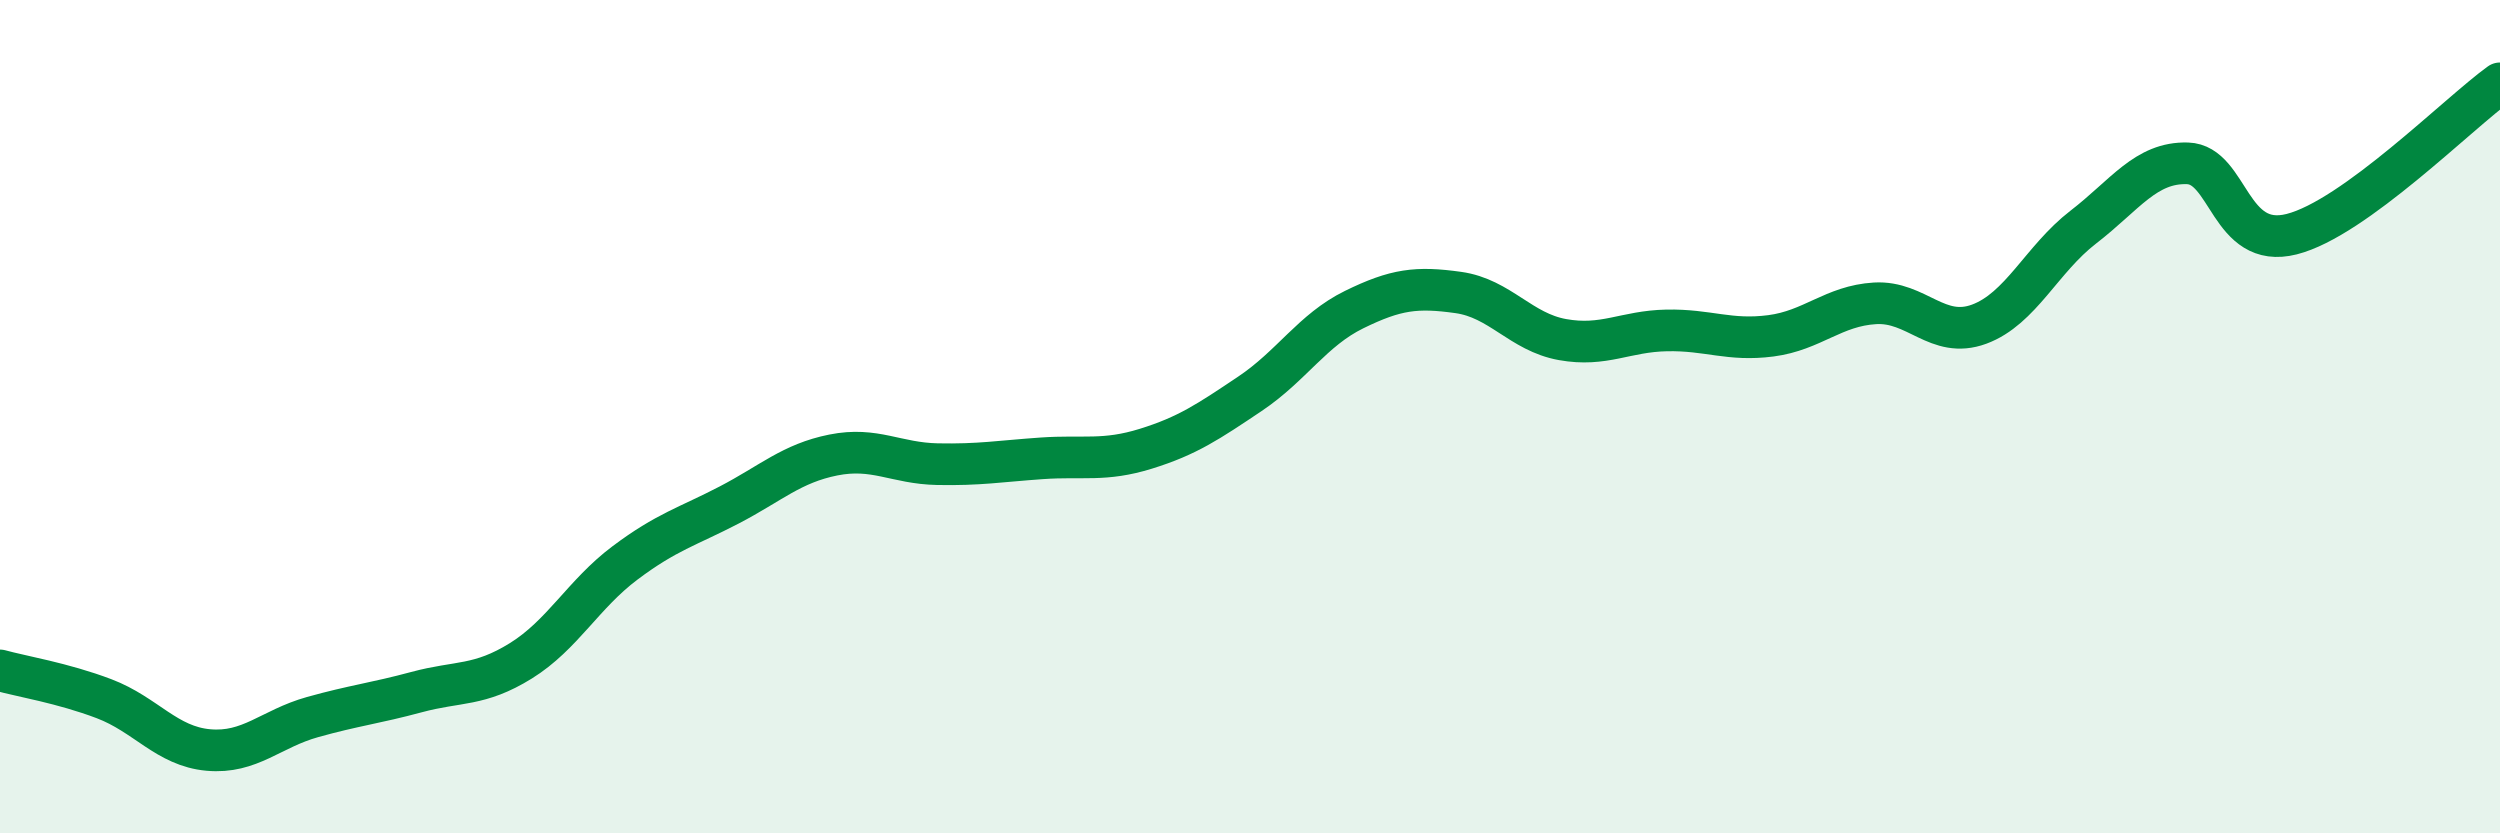
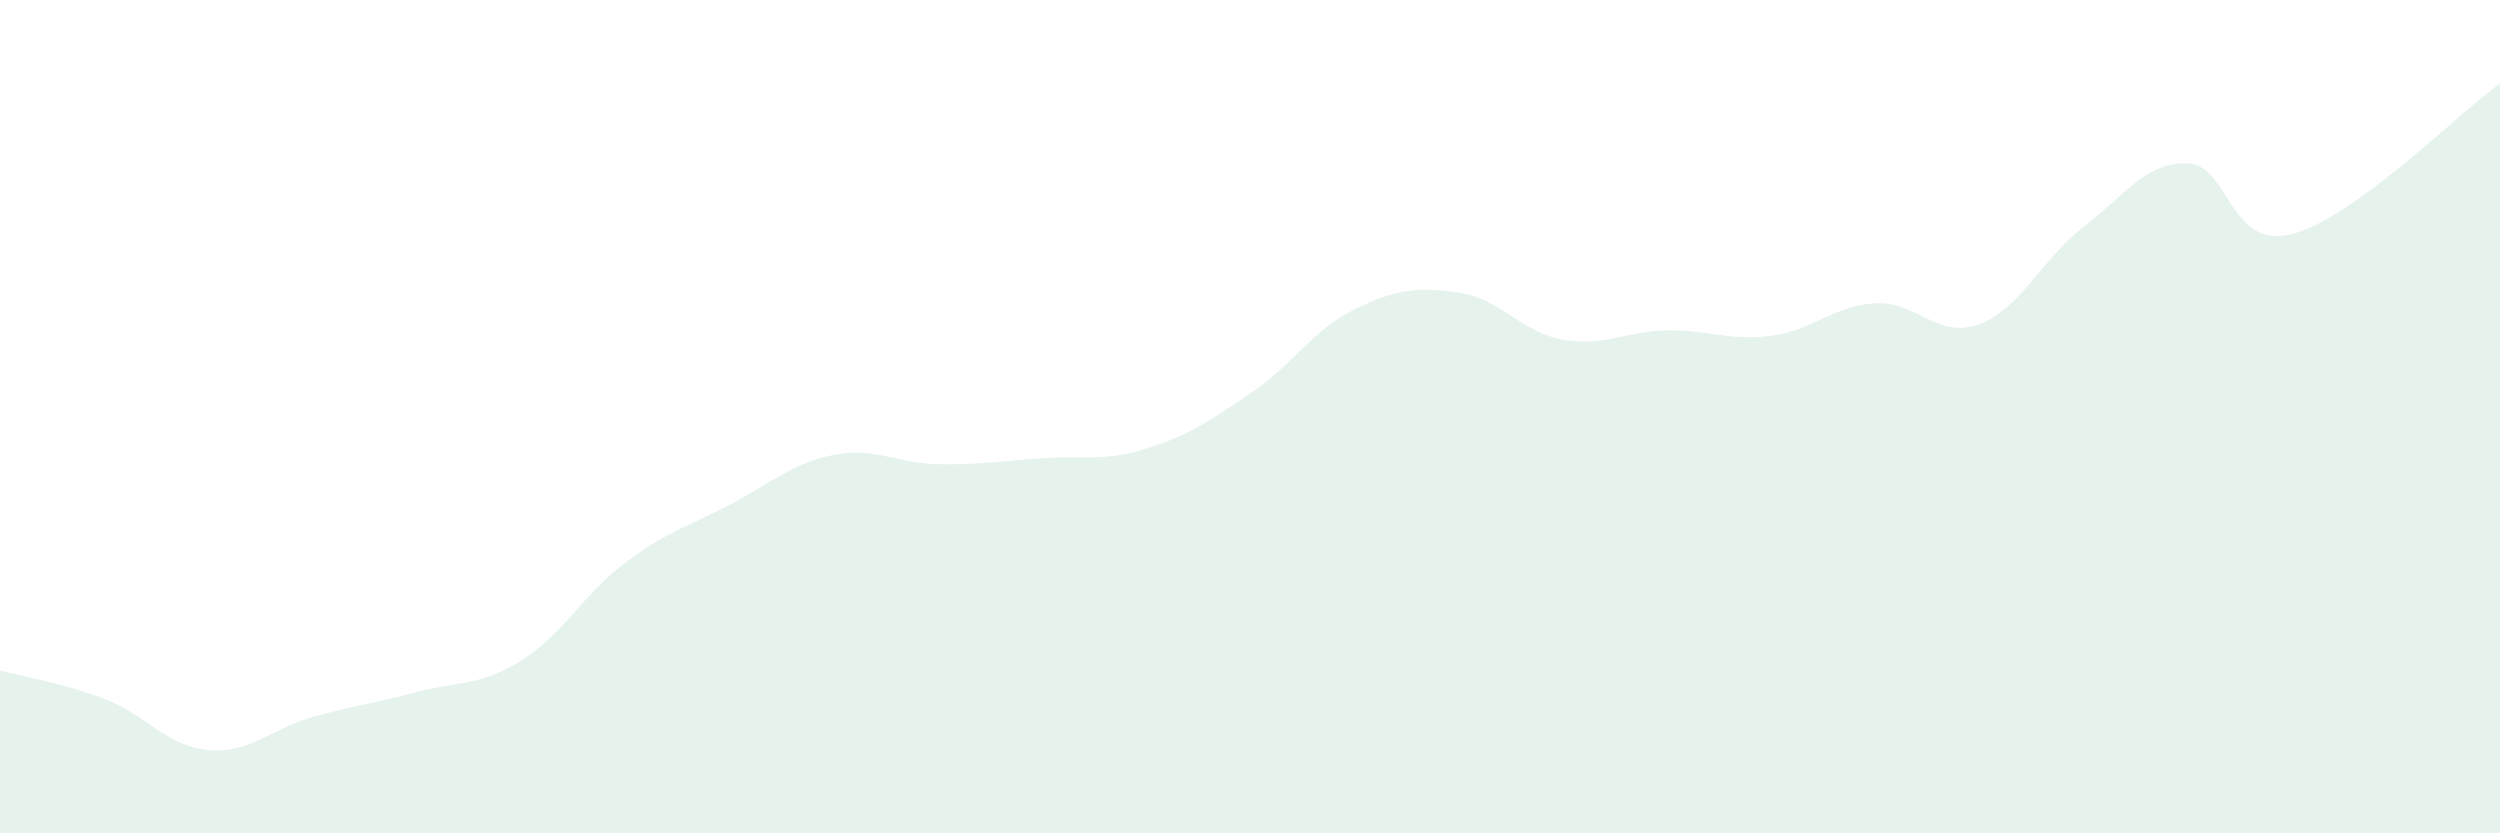
<svg xmlns="http://www.w3.org/2000/svg" width="60" height="20" viewBox="0 0 60 20">
  <path d="M 0,16.09 C 0.5,16.23 1.5,16.39 2.5,16.77 C 3.5,17.15 4,17.91 5,18 C 6,18.09 6.5,17.49 7.5,17.21 C 8.5,16.93 9,16.88 10,16.61 C 11,16.34 11.5,16.48 12.5,15.86 C 13.5,15.24 14,14.26 15,13.51 C 16,12.76 16.5,12.64 17.5,12.12 C 18.5,11.6 19,11.12 20,10.92 C 21,10.72 21.5,11.12 22.5,11.14 C 23.5,11.16 24,11.07 25,11 C 26,10.93 26.5,11.08 27.5,10.77 C 28.5,10.46 29,10.12 30,9.45 C 31,8.78 31.5,7.92 32.5,7.43 C 33.5,6.94 34,6.88 35,7.02 C 36,7.16 36.5,7.97 37.5,8.15 C 38.5,8.33 39,7.95 40,7.93 C 41,7.91 41.5,8.19 42.5,8.06 C 43.5,7.93 44,7.34 45,7.28 C 46,7.22 46.5,8.15 47.5,7.78 C 48.5,7.41 49,6.22 50,5.45 C 51,4.68 51.5,3.89 52.5,3.92 C 53.5,3.95 53.5,6 55,5.62 C 56.5,5.24 59,2.72 60,2L60 20L0 20Z" fill="#008740" opacity="0.1" stroke-linecap="round" stroke-linejoin="round" />
-   <path d="M 0,16.09 C 0.5,16.23 1.5,16.39 2.5,16.77 C 3.5,17.15 4,17.91 5,18 C 6,18.09 6.5,17.49 7.5,17.21 C 8.5,16.93 9,16.88 10,16.61 C 11,16.34 11.5,16.48 12.5,15.86 C 13.5,15.24 14,14.26 15,13.51 C 16,12.76 16.5,12.64 17.5,12.12 C 18.5,11.6 19,11.12 20,10.92 C 21,10.72 21.5,11.12 22.5,11.14 C 23.5,11.16 24,11.07 25,11 C 26,10.93 26.5,11.08 27.5,10.77 C 28.5,10.46 29,10.12 30,9.45 C 31,8.78 31.5,7.92 32.5,7.43 C 33.5,6.94 34,6.88 35,7.02 C 36,7.16 36.5,7.97 37.5,8.15 C 38.5,8.33 39,7.95 40,7.93 C 41,7.91 41.5,8.19 42.5,8.06 C 43.5,7.93 44,7.34 45,7.28 C 46,7.22 46.5,8.15 47.5,7.78 C 48.5,7.41 49,6.22 50,5.45 C 51,4.68 51.5,3.89 52.5,3.92 C 53.5,3.95 53.5,6 55,5.62 C 56.5,5.24 59,2.72 60,2" stroke="#008740" stroke-width="1" fill="none" stroke-linecap="round" stroke-linejoin="round" />
</svg>